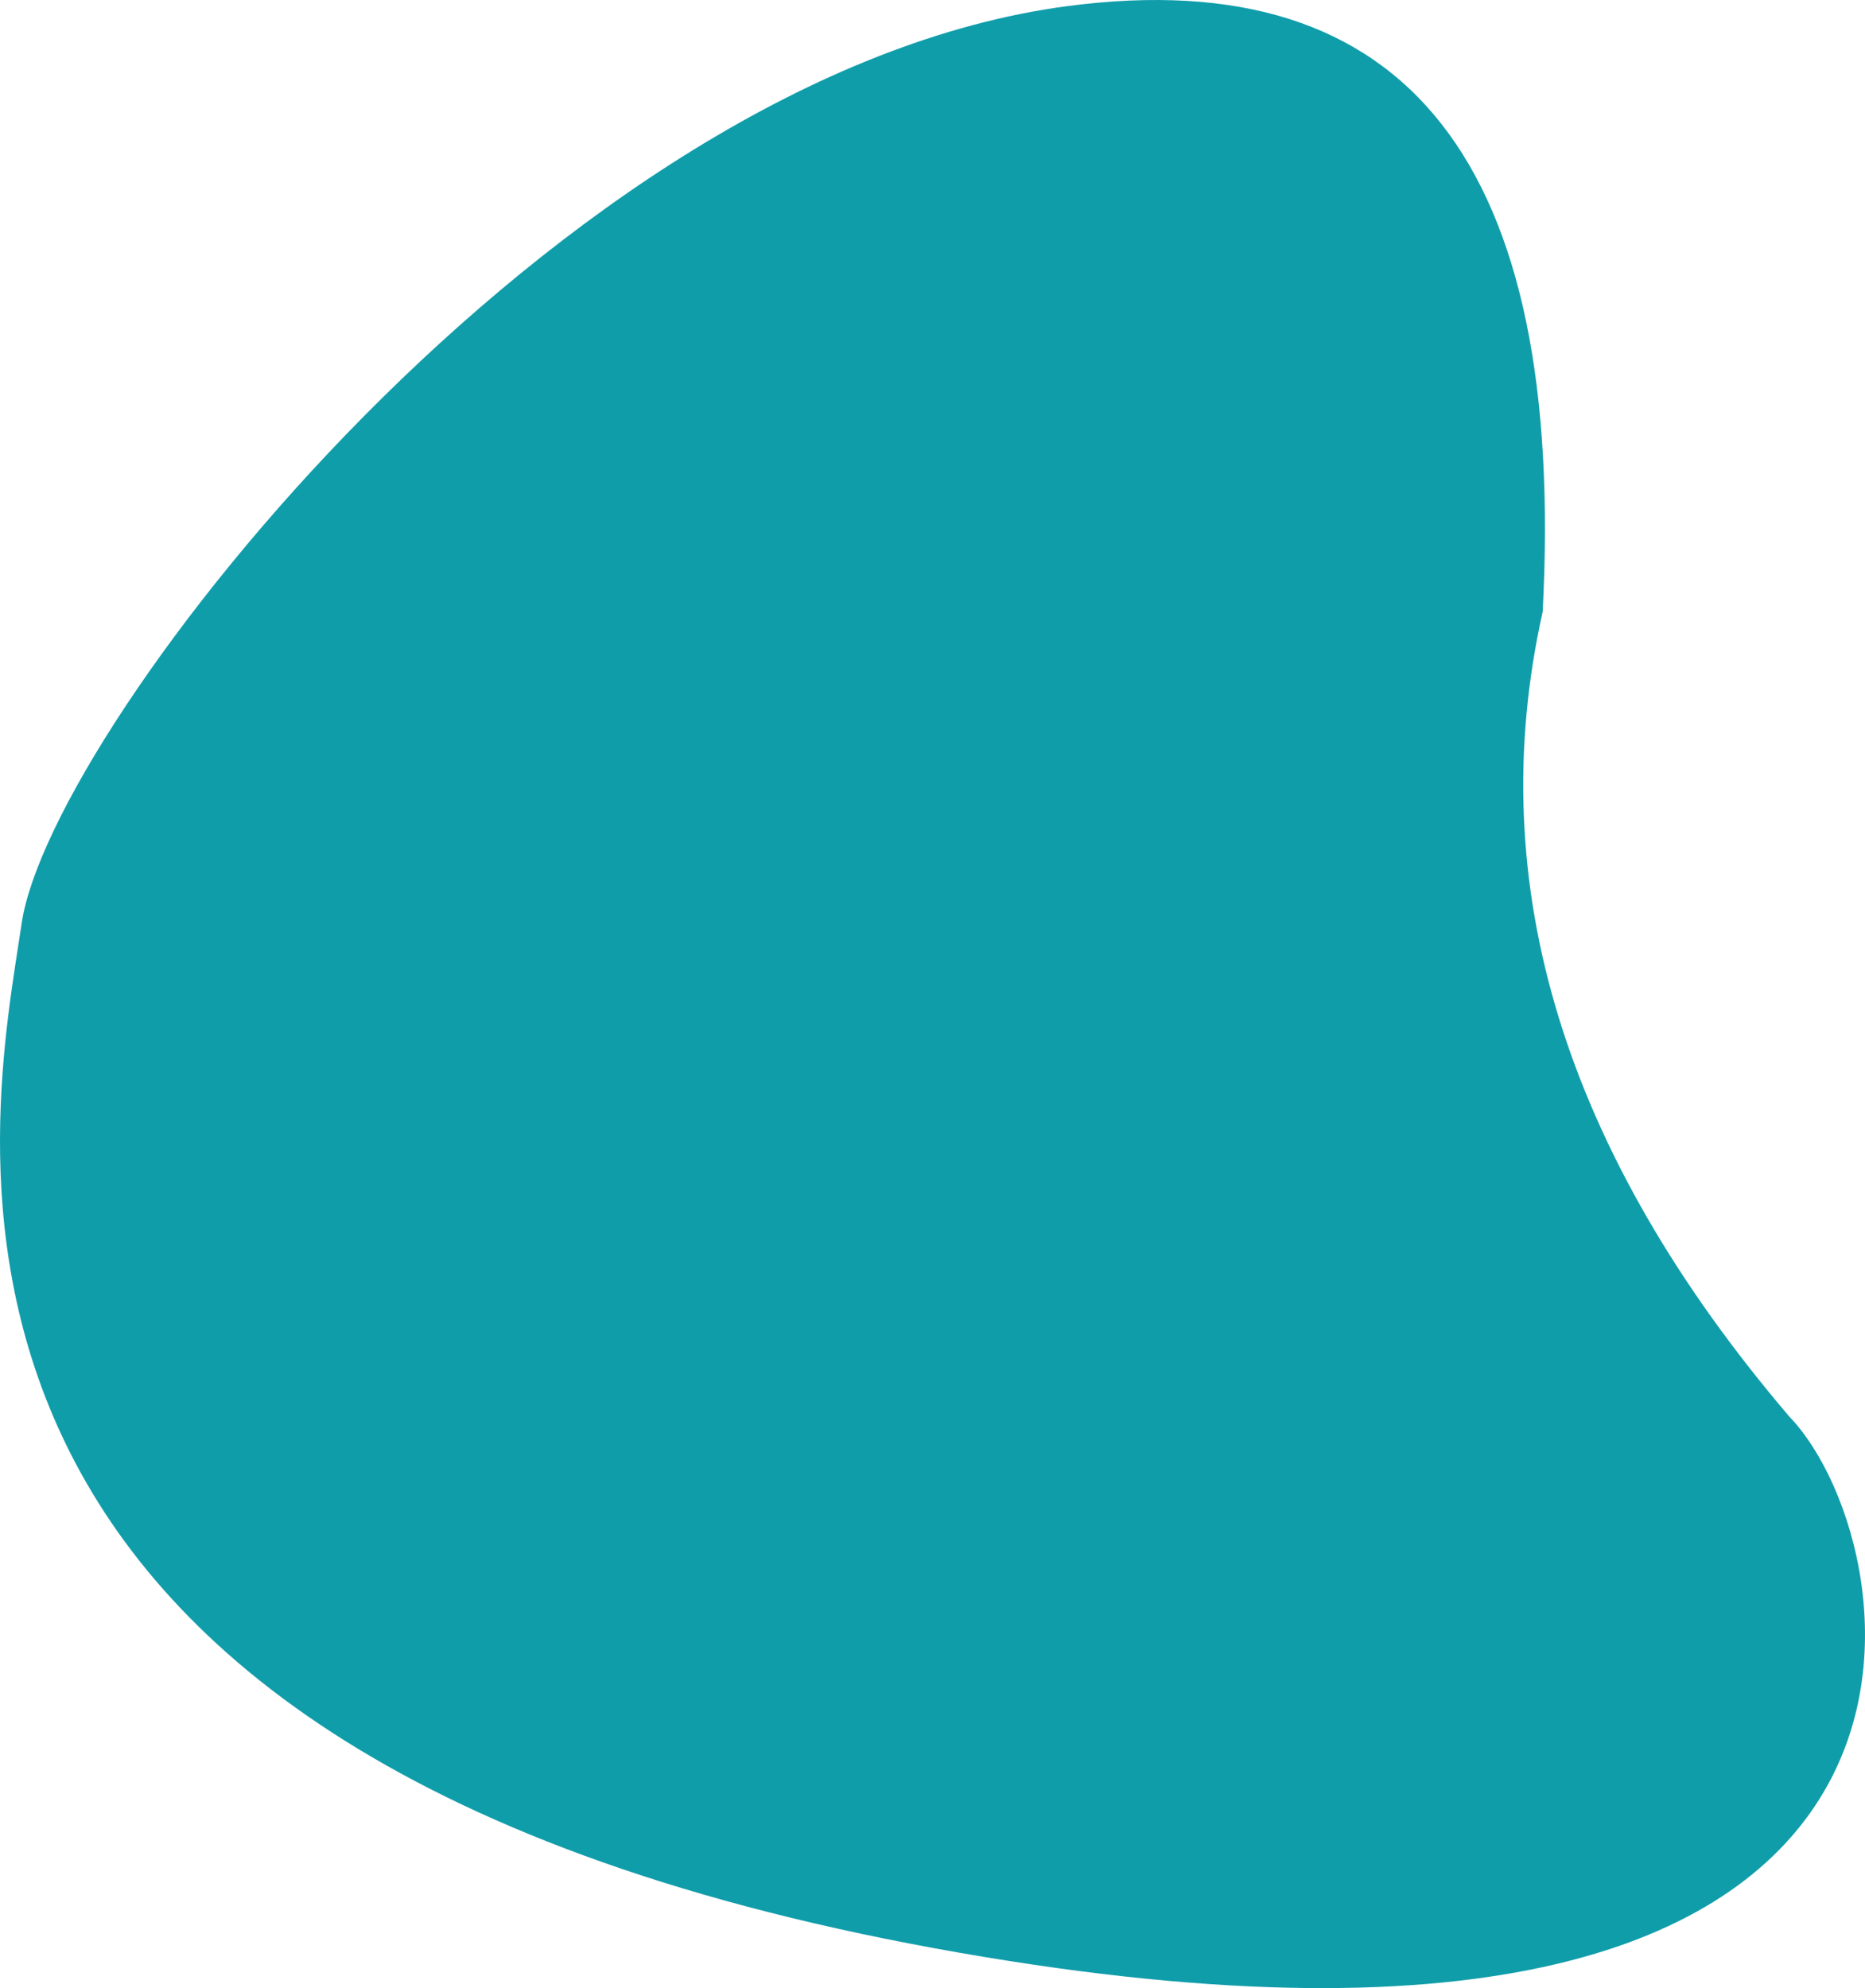
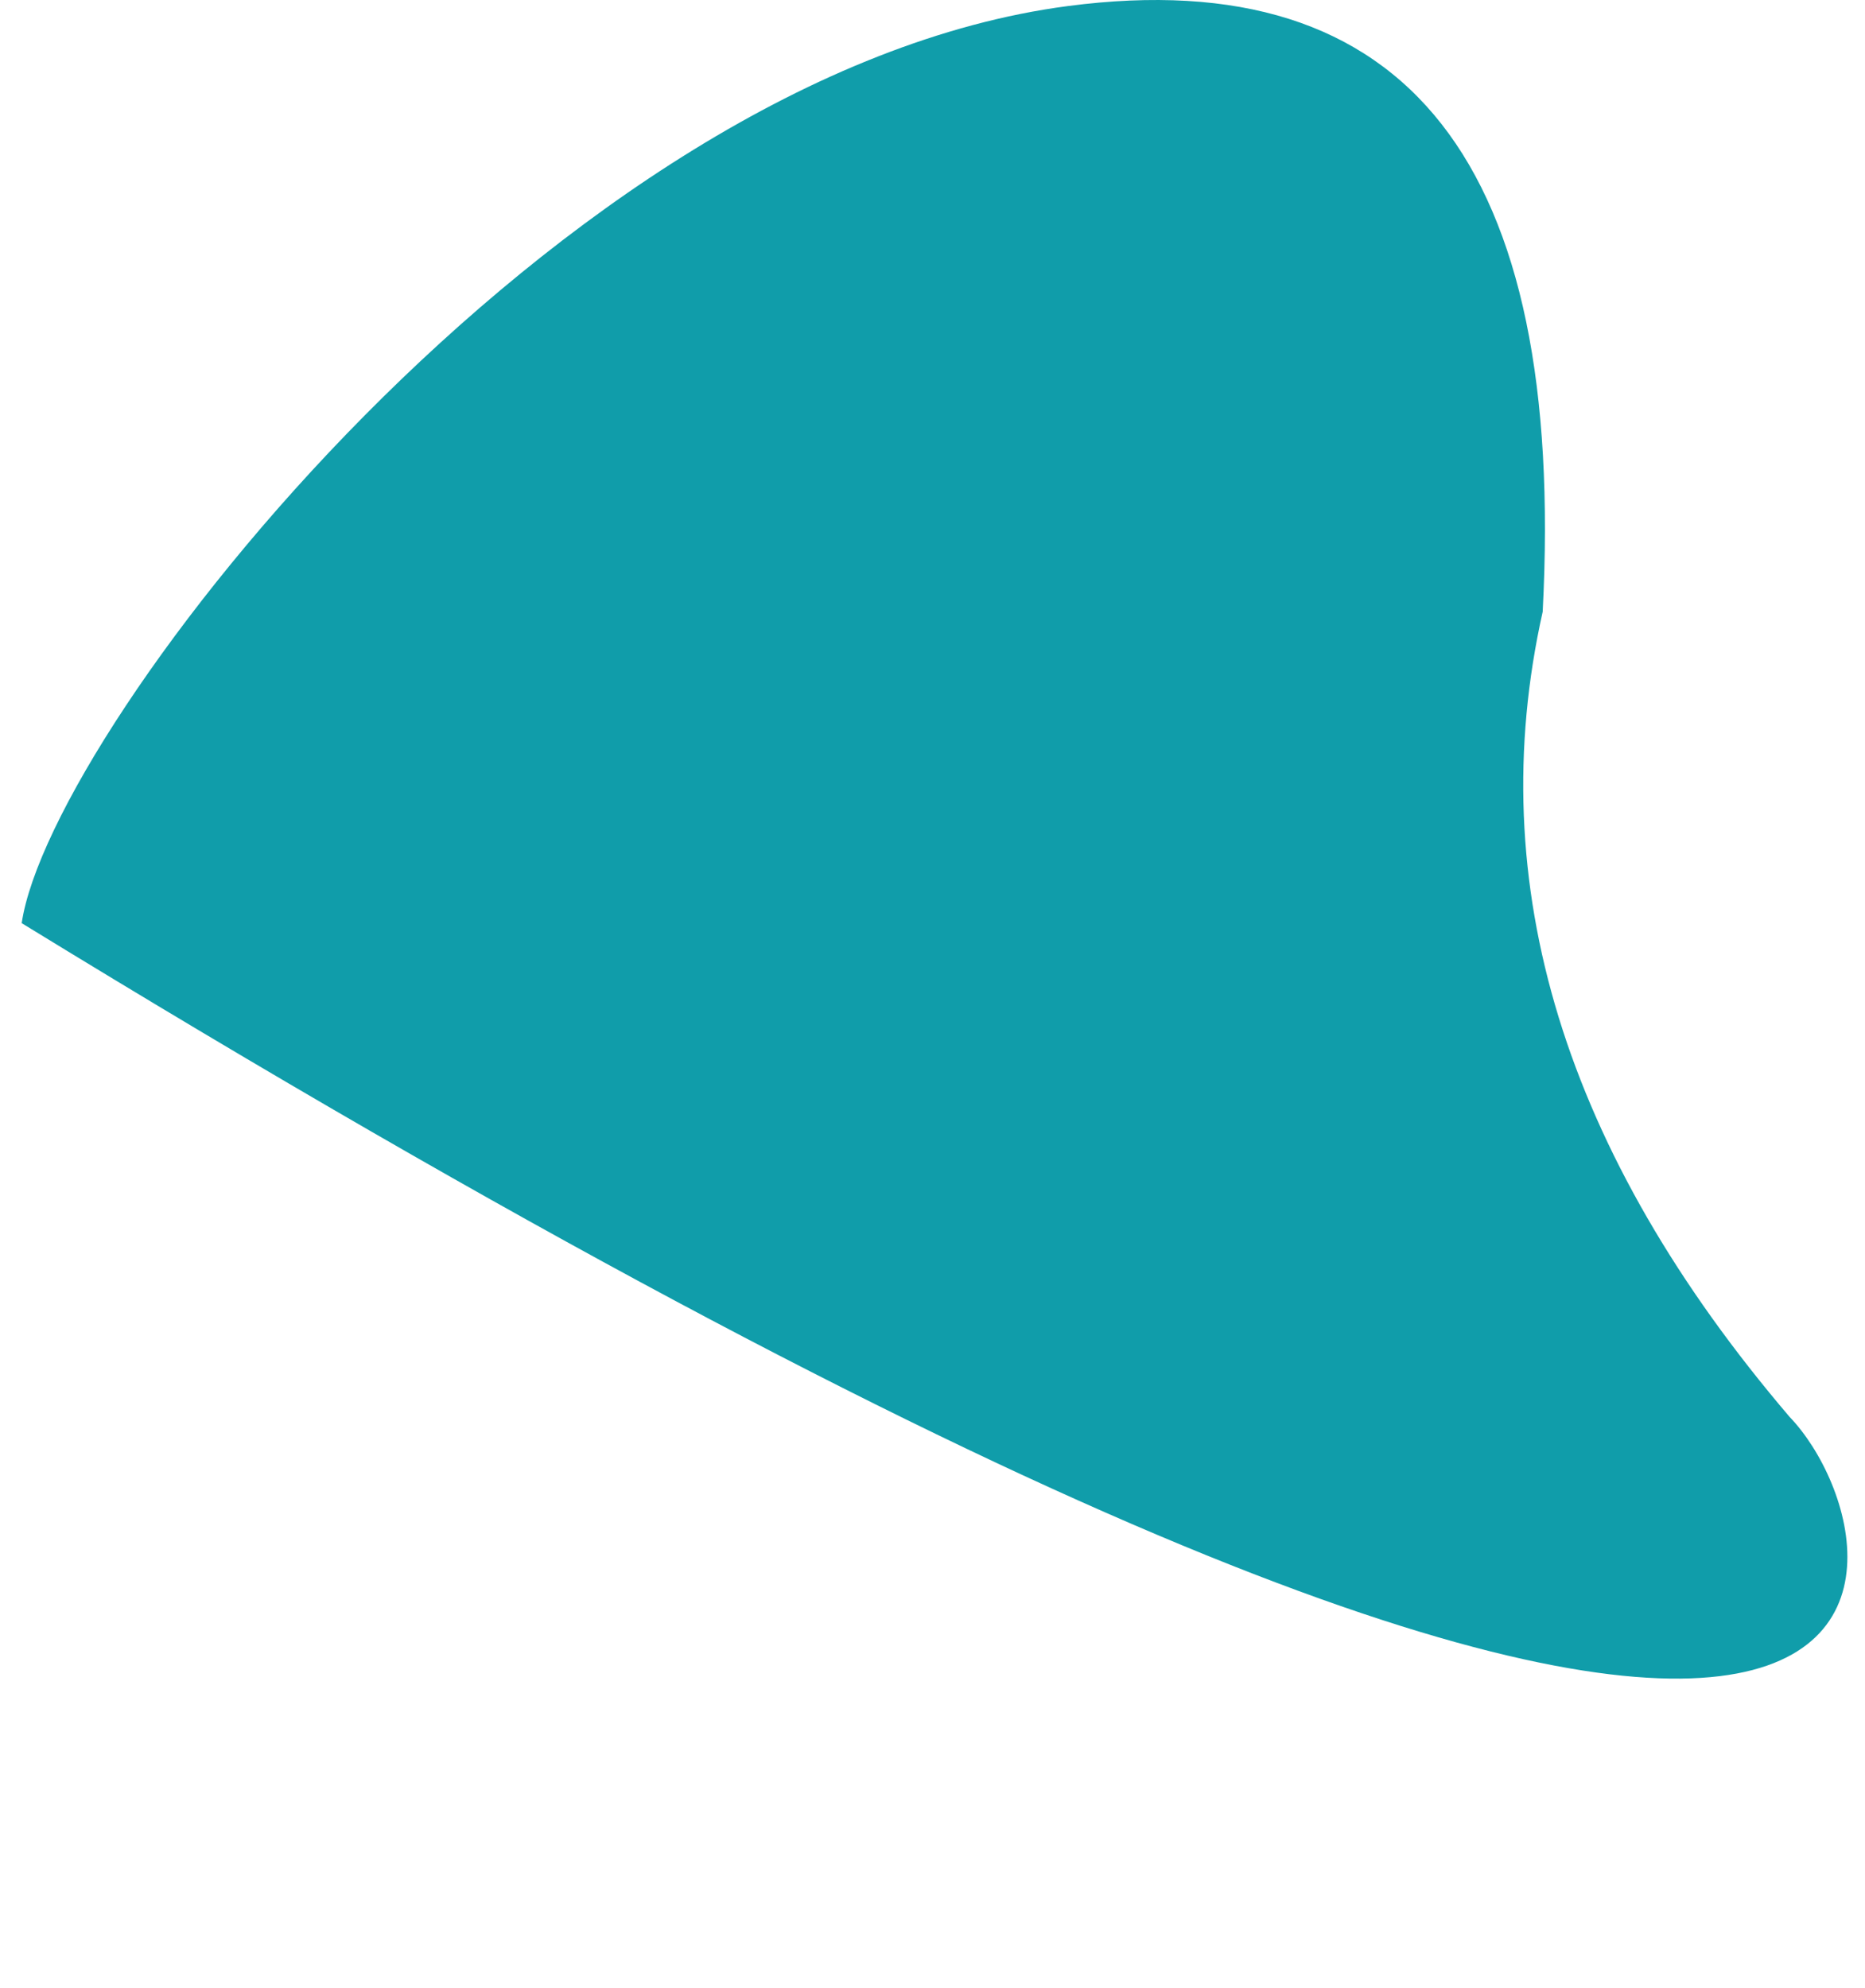
<svg xmlns="http://www.w3.org/2000/svg" width="439" height="468" viewBox="0 0 439 468" fill="none">
-   <path fill-rule="evenodd" clip-rule="evenodd" d="M363.129 144.013C368.633 38.475 331.393 -9.056 251.409 1.419C131.434 17.131 11.973 170.747 5.106 217.31C-1.76 263.874 -34.48 412.017 220.027 458.629C474.533 505.241 450.933 364.404 421.256 333.543C368.158 271.307 348.783 208.13 363.129 144.013Z" fill="#109DAA" />
+   <path fill-rule="evenodd" clip-rule="evenodd" d="M363.129 144.013C368.633 38.475 331.393 -9.056 251.409 1.419C131.434 17.131 11.973 170.747 5.106 217.31C474.533 505.241 450.933 364.404 421.256 333.543C368.158 271.307 348.783 208.13 363.129 144.013Z" fill="#109DAA" />
</svg>